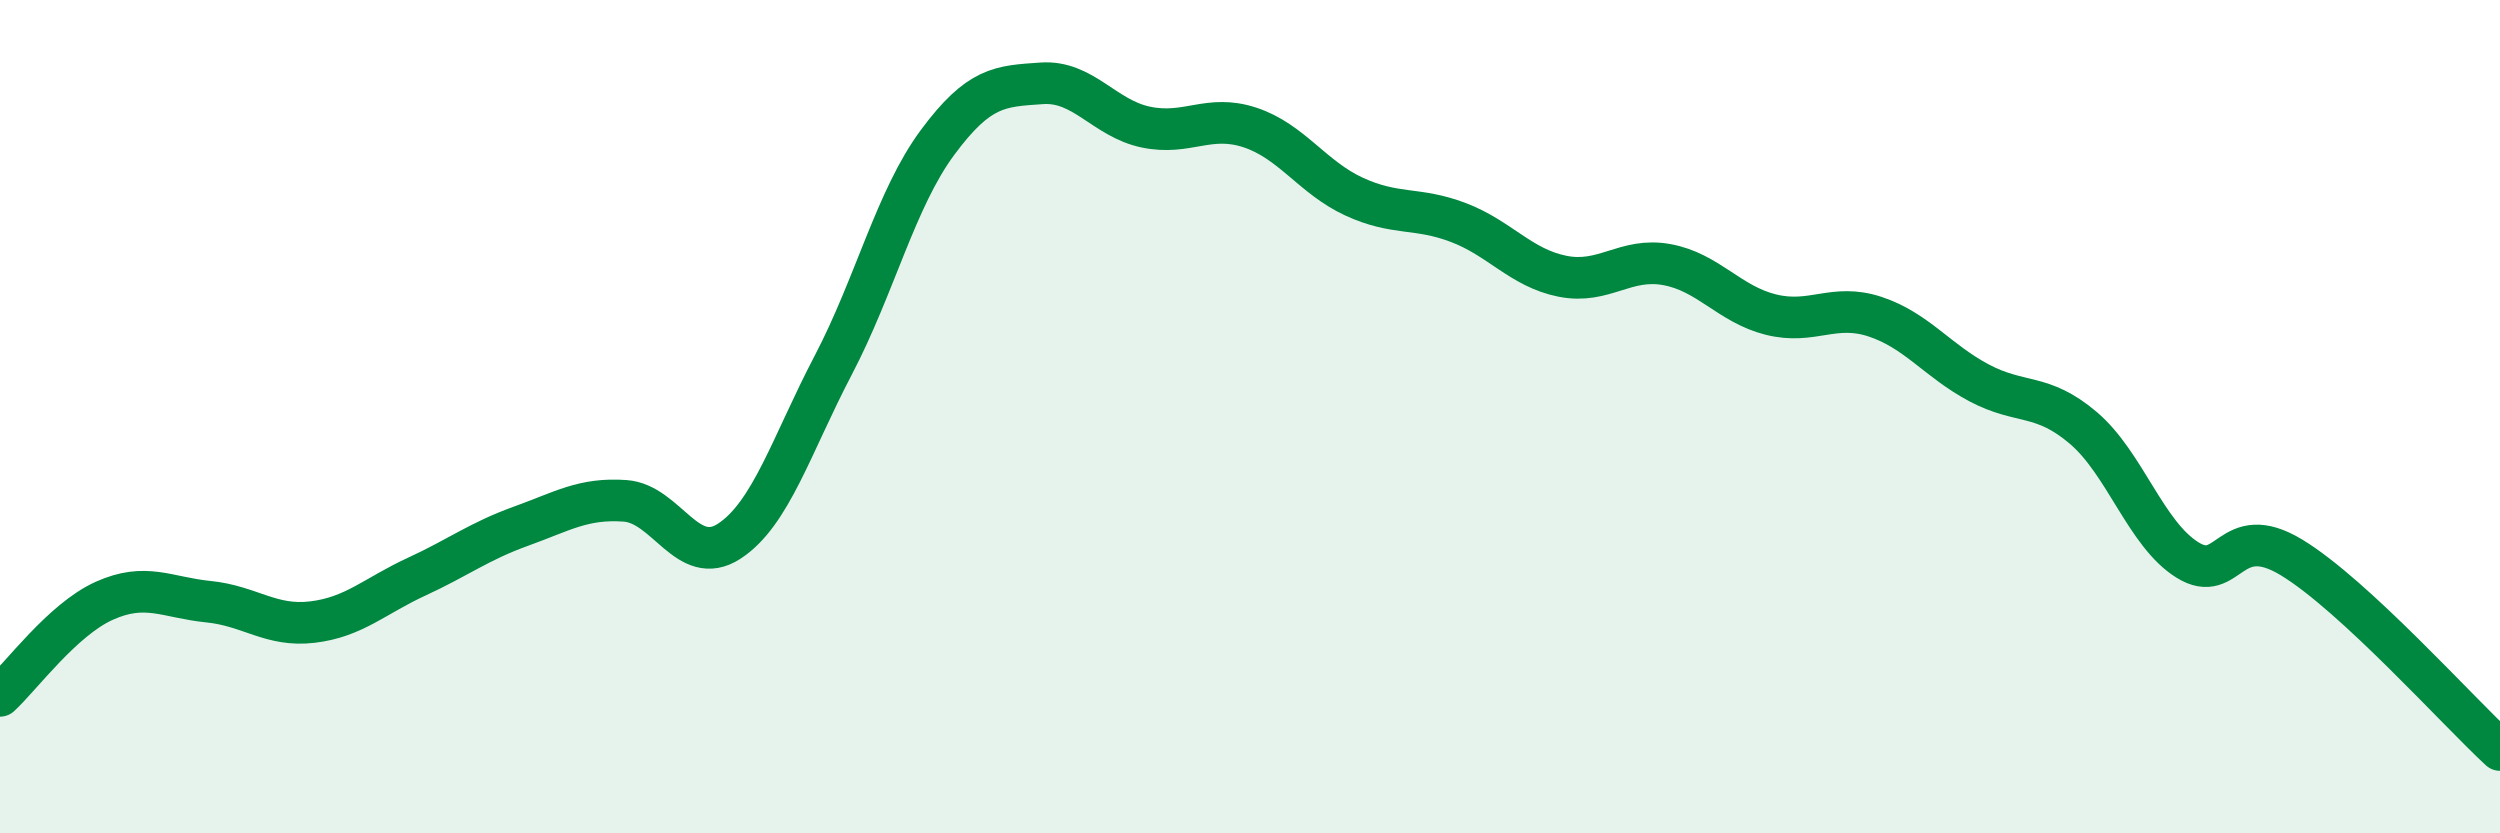
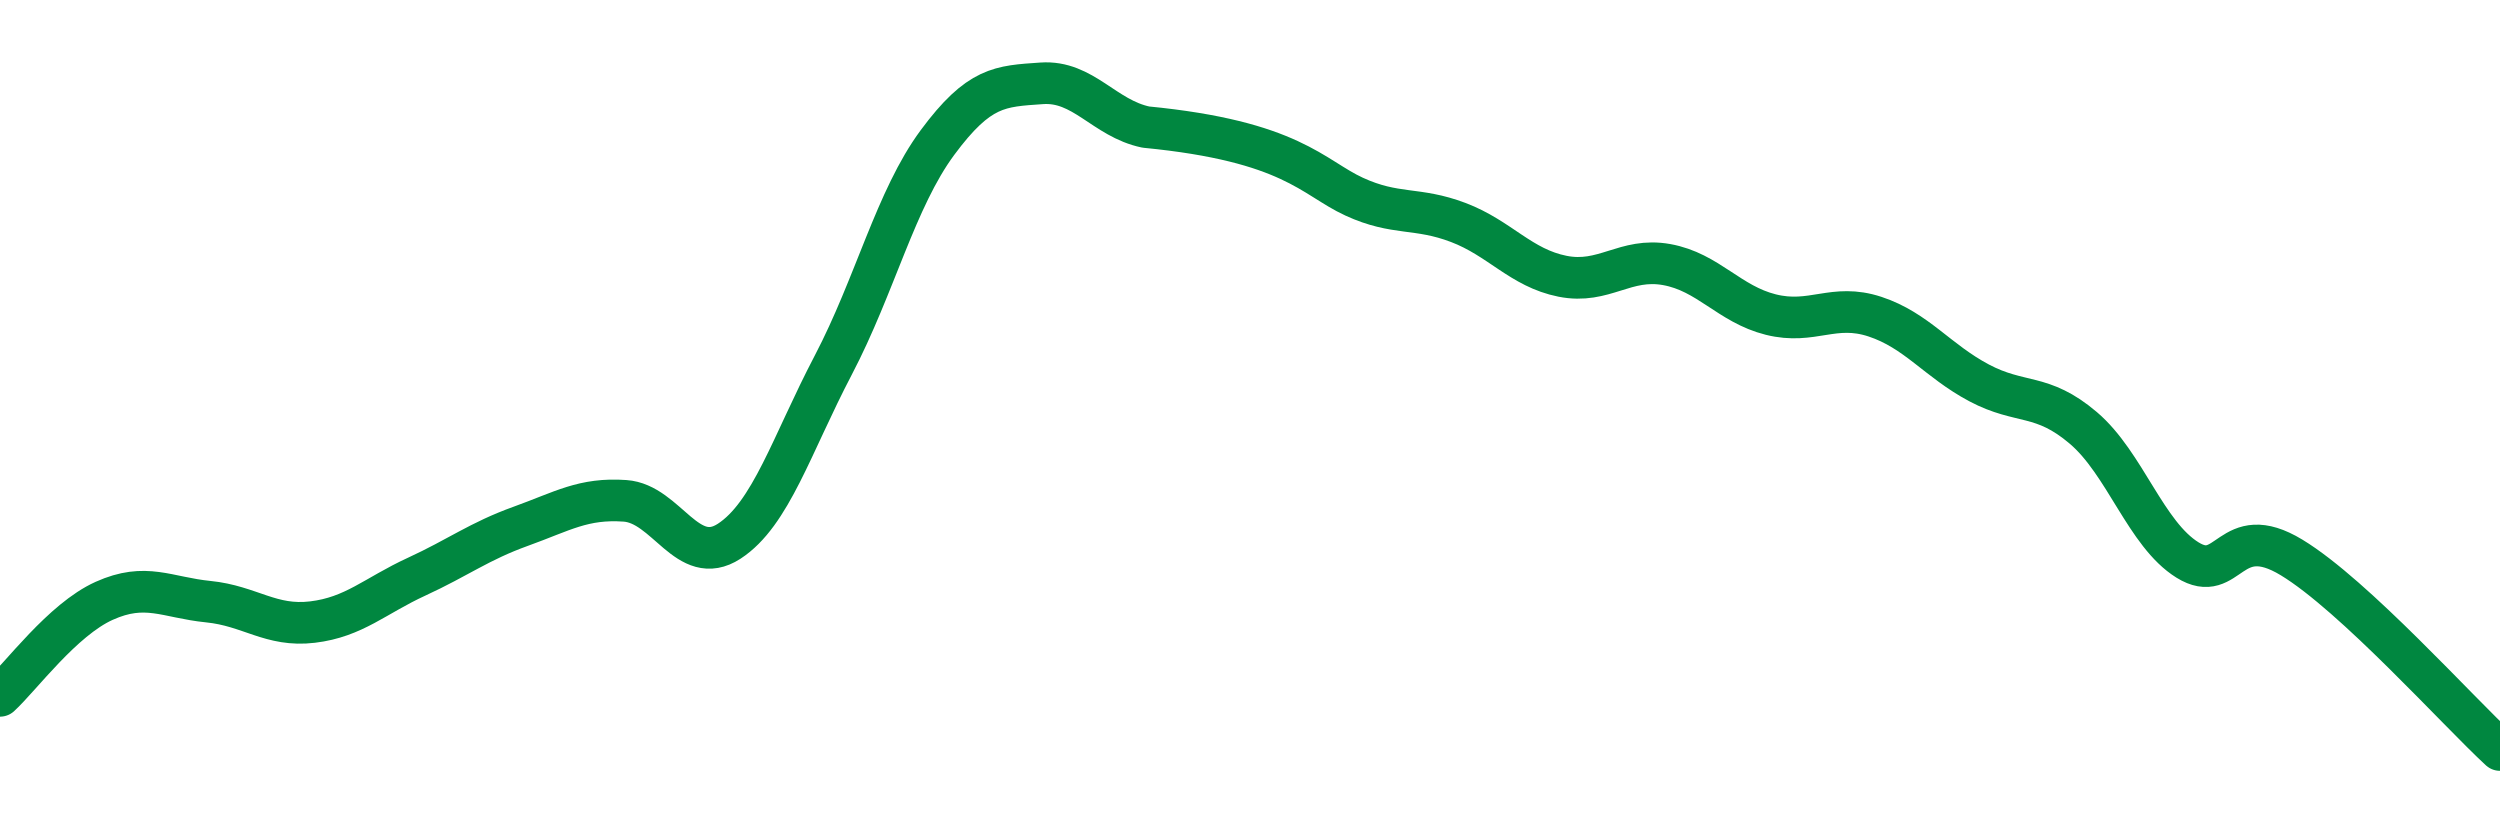
<svg xmlns="http://www.w3.org/2000/svg" width="60" height="20" viewBox="0 0 60 20">
-   <path d="M 0,16.7 C 0.5,16.24 1.5,14.87 2.5,14.42 C 3.5,13.97 4,14.34 5,14.44 C 6,14.54 6.5,15.05 7.5,14.93 C 8.5,14.81 9,14.3 10,13.84 C 11,13.38 11.5,12.99 12.5,12.63 C 13.5,12.27 14,11.95 15,12.02 C 16,12.09 16.5,13.64 17.5,12.99 C 18.5,12.34 19,10.67 20,8.76 C 21,6.85 21.5,4.77 22.5,3.42 C 23.5,2.07 24,2.07 25,2 C 26,1.93 26.5,2.84 27.5,3.05 C 28.5,3.26 29,2.73 30,3.06 C 31,3.39 31.5,4.26 32.5,4.72 C 33.5,5.18 34,4.96 35,5.34 C 36,5.72 36.5,6.43 37.5,6.63 C 38.5,6.83 39,6.17 40,6.35 C 41,6.53 41.5,7.3 42.5,7.55 C 43.5,7.8 44,7.27 45,7.6 C 46,7.93 46.5,8.66 47.5,9.19 C 48.5,9.72 49,9.42 50,10.27 C 51,11.12 51.5,12.82 52.5,13.44 C 53.5,14.06 53.5,12.47 55,13.38 C 56.5,14.29 59,17.08 60,18L60 20L0 20Z" fill="#008740" opacity="0.1" stroke-linecap="round" stroke-linejoin="round" />
-   <path d="M 0,16.7 C 0.5,16.24 1.5,14.87 2.5,14.42 C 3.5,13.97 4,14.34 5,14.44 C 6,14.54 6.5,15.05 7.5,14.93 C 8.5,14.81 9,14.3 10,13.84 C 11,13.38 11.5,12.99 12.5,12.63 C 13.5,12.27 14,11.95 15,12.02 C 16,12.09 16.5,13.64 17.5,12.99 C 18.5,12.34 19,10.67 20,8.76 C 21,6.85 21.5,4.77 22.5,3.42 C 23.5,2.07 24,2.07 25,2 C 26,1.93 26.5,2.84 27.5,3.05 C 28.5,3.26 29,2.73 30,3.06 C 31,3.39 31.5,4.26 32.5,4.72 C 33.5,5.18 34,4.96 35,5.34 C 36,5.72 36.5,6.43 37.5,6.63 C 38.5,6.83 39,6.17 40,6.35 C 41,6.53 41.5,7.3 42.5,7.55 C 43.5,7.8 44,7.27 45,7.6 C 46,7.93 46.5,8.66 47.5,9.19 C 48.5,9.72 49,9.42 50,10.27 C 51,11.12 51.5,12.82 52.5,13.44 C 53.5,14.06 53.5,12.47 55,13.38 C 56.5,14.29 59,17.08 60,18" stroke="#008740" stroke-width="1" fill="none" stroke-linecap="round" stroke-linejoin="round" />
+   <path d="M 0,16.7 C 0.5,16.24 1.5,14.87 2.5,14.42 C 3.5,13.97 4,14.34 5,14.44 C 6,14.54 6.5,15.05 7.5,14.93 C 8.5,14.81 9,14.3 10,13.84 C 11,13.38 11.5,12.99 12.5,12.63 C 13.5,12.27 14,11.95 15,12.02 C 16,12.09 16.5,13.64 17.5,12.99 C 18.5,12.34 19,10.67 20,8.76 C 21,6.85 21.5,4.77 22.5,3.42 C 23.5,2.07 24,2.07 25,2 C 26,1.93 26.5,2.84 27.5,3.05 C 31,3.39 31.5,4.26 32.5,4.72 C 33.5,5.18 34,4.96 35,5.34 C 36,5.72 36.5,6.43 37.5,6.63 C 38.5,6.83 39,6.17 40,6.35 C 41,6.53 41.5,7.3 42.5,7.55 C 43.5,7.8 44,7.27 45,7.6 C 46,7.93 46.5,8.66 47.5,9.19 C 48.5,9.72 49,9.42 50,10.27 C 51,11.12 51.5,12.82 52.5,13.44 C 53.5,14.06 53.5,12.47 55,13.38 C 56.5,14.29 59,17.08 60,18" stroke="#008740" stroke-width="1" fill="none" stroke-linecap="round" stroke-linejoin="round" />
</svg>